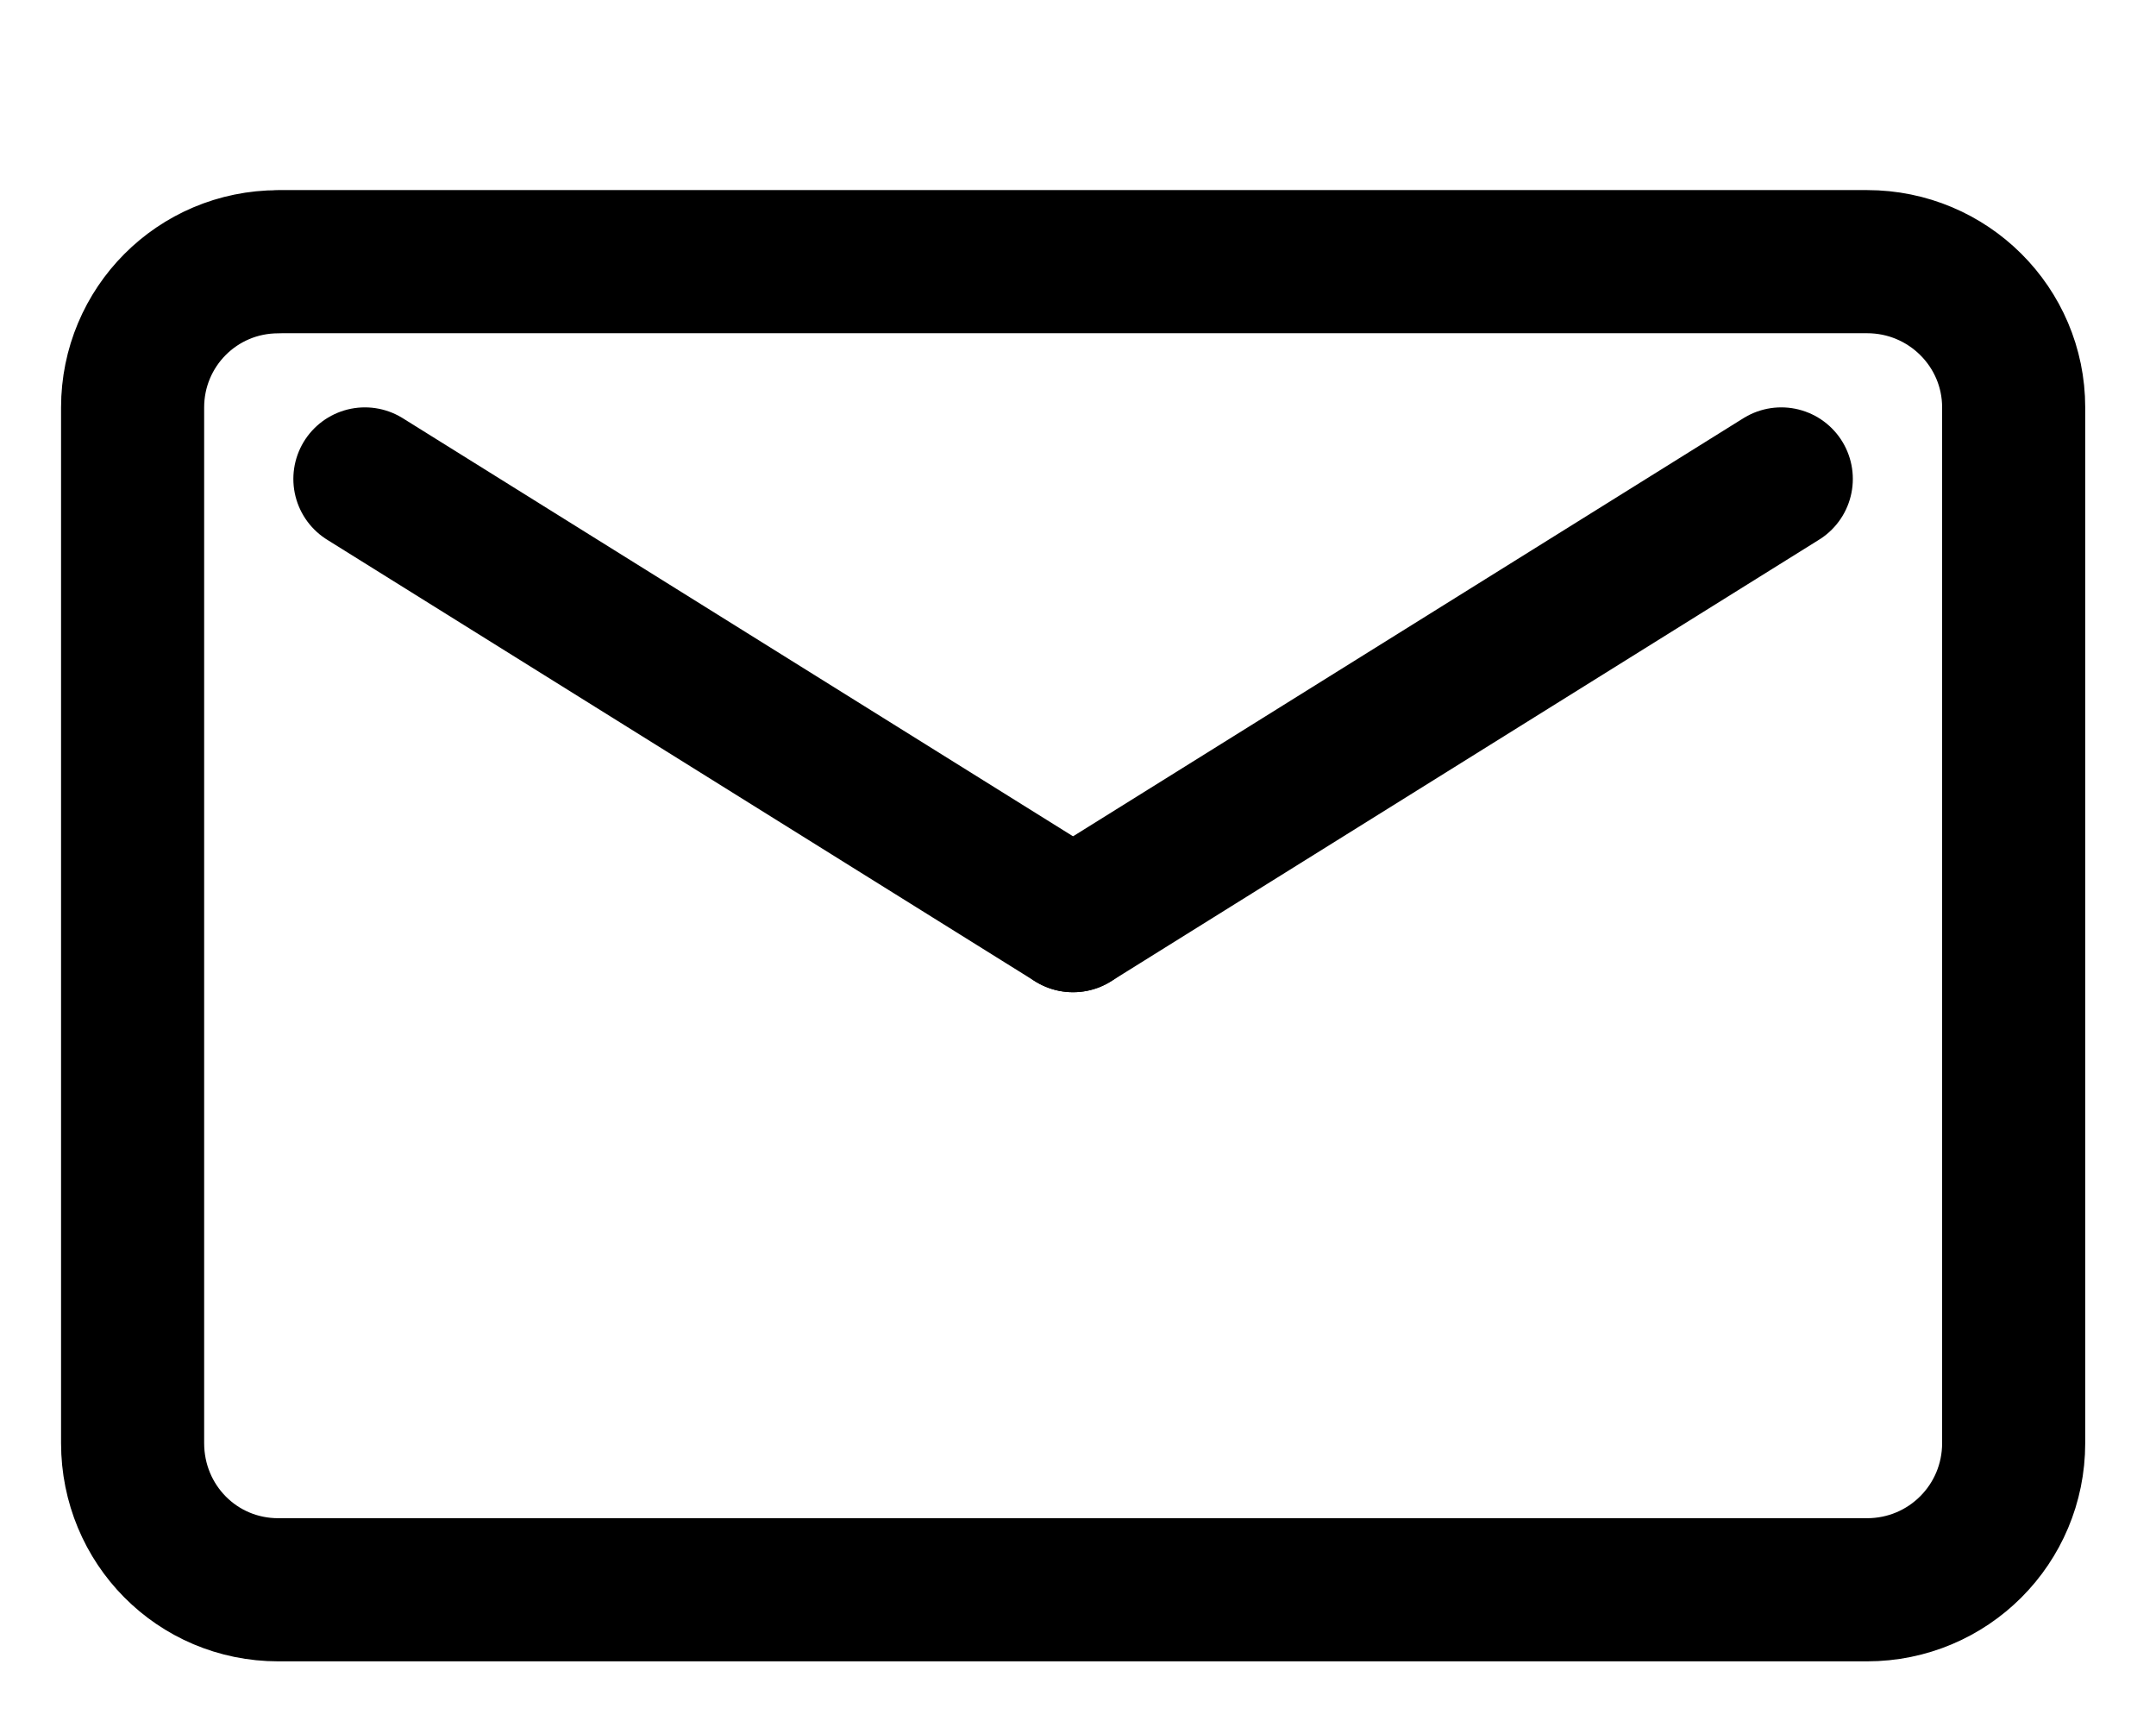
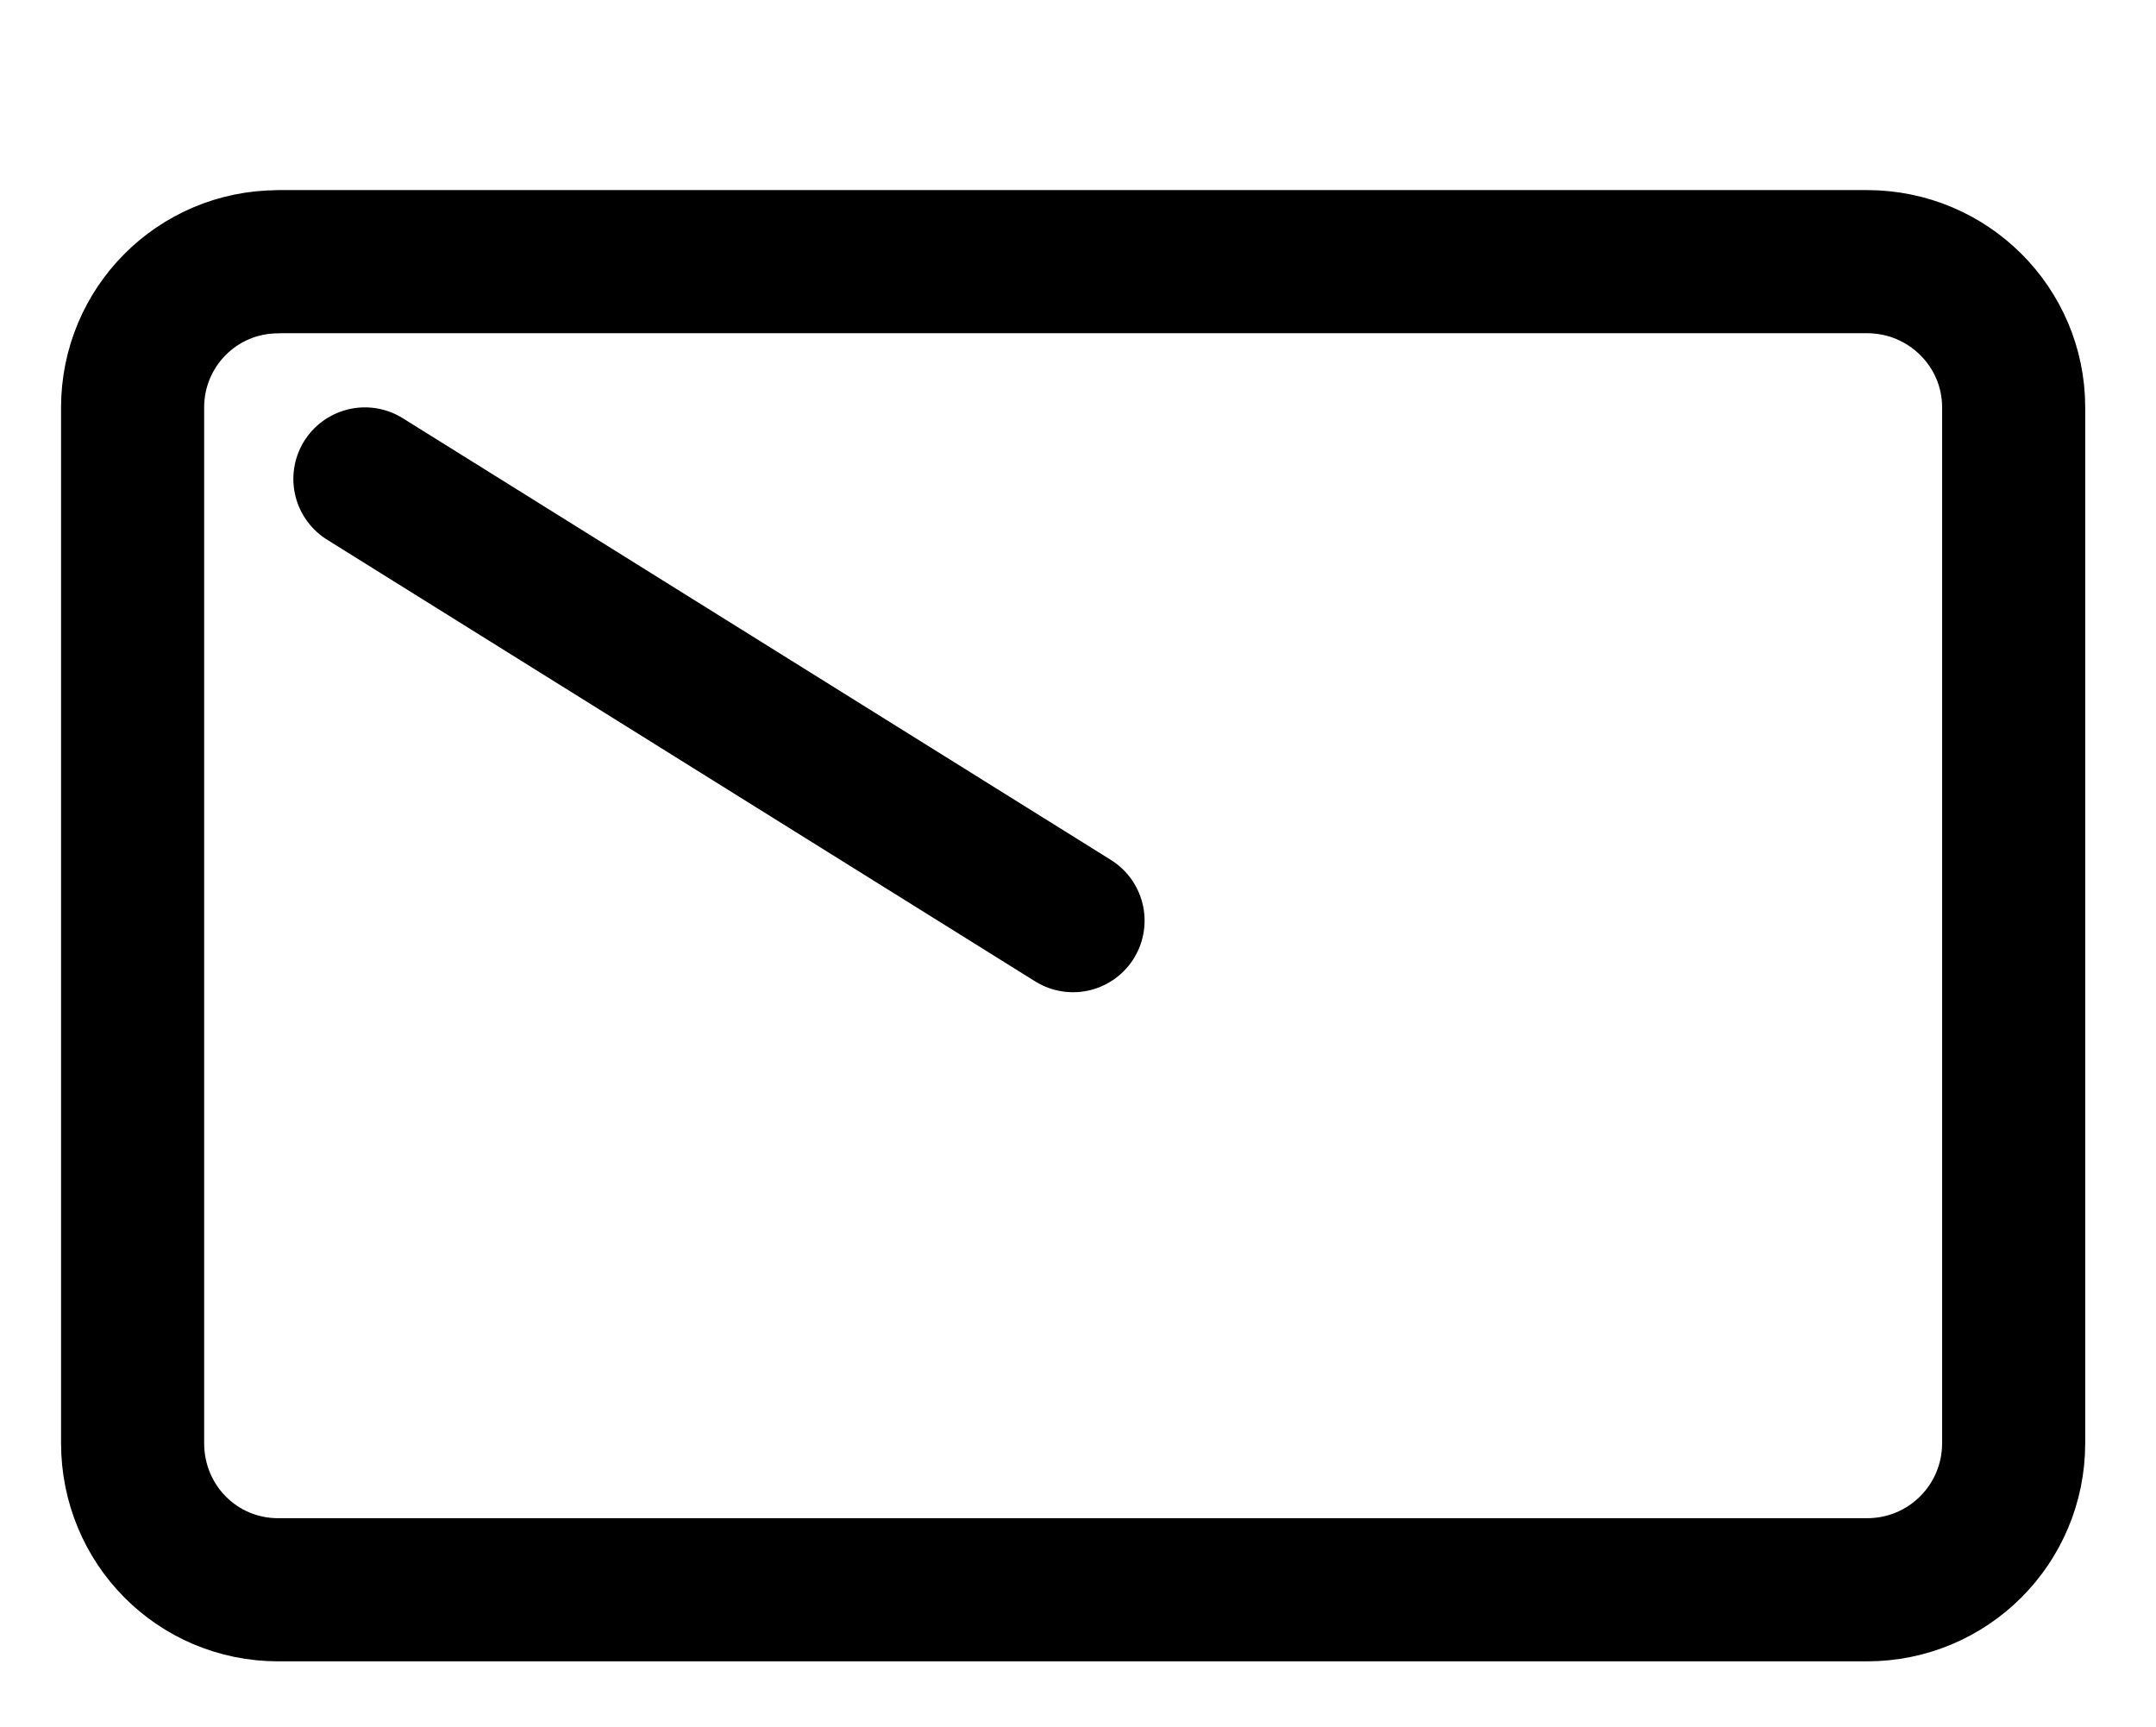
<svg xmlns="http://www.w3.org/2000/svg" version="1.1" viewBox="0 0 22.6 18.1">
  <defs>
    <style>
      .cls-1, .cls-2 {
        fill: none;
        stroke: #000;
        stroke-linecap: round;
        stroke-linejoin: round;
        stroke-width: 1.5px;
      }

      .cls-2 {
        fill-rule: evenodd;
      }
    </style>
  </defs>
  <g>
    <g id="_レイヤー_1" data-name="レイヤー_1">
      <g>
        <path class="cls-2" d="M2.917,2.742h16.654c.851,0,1.537.686,1.537,1.527v10.854c0,.851-.686,1.537-1.537,1.537H2.917c-.851,0-1.527-.686-1.527-1.537V4.27c0-.841.677-1.527,1.527-1.527Z" />
        <g>
          <line class="cls-1" x1="3.825" y1="5.019" x2="11.248" y2="9.648" />
-           <line class="cls-1" x1="18.672" y1="5.019" x2="11.248" y2="9.648" />
        </g>
      </g>
    </g>
  </g>
</svg>